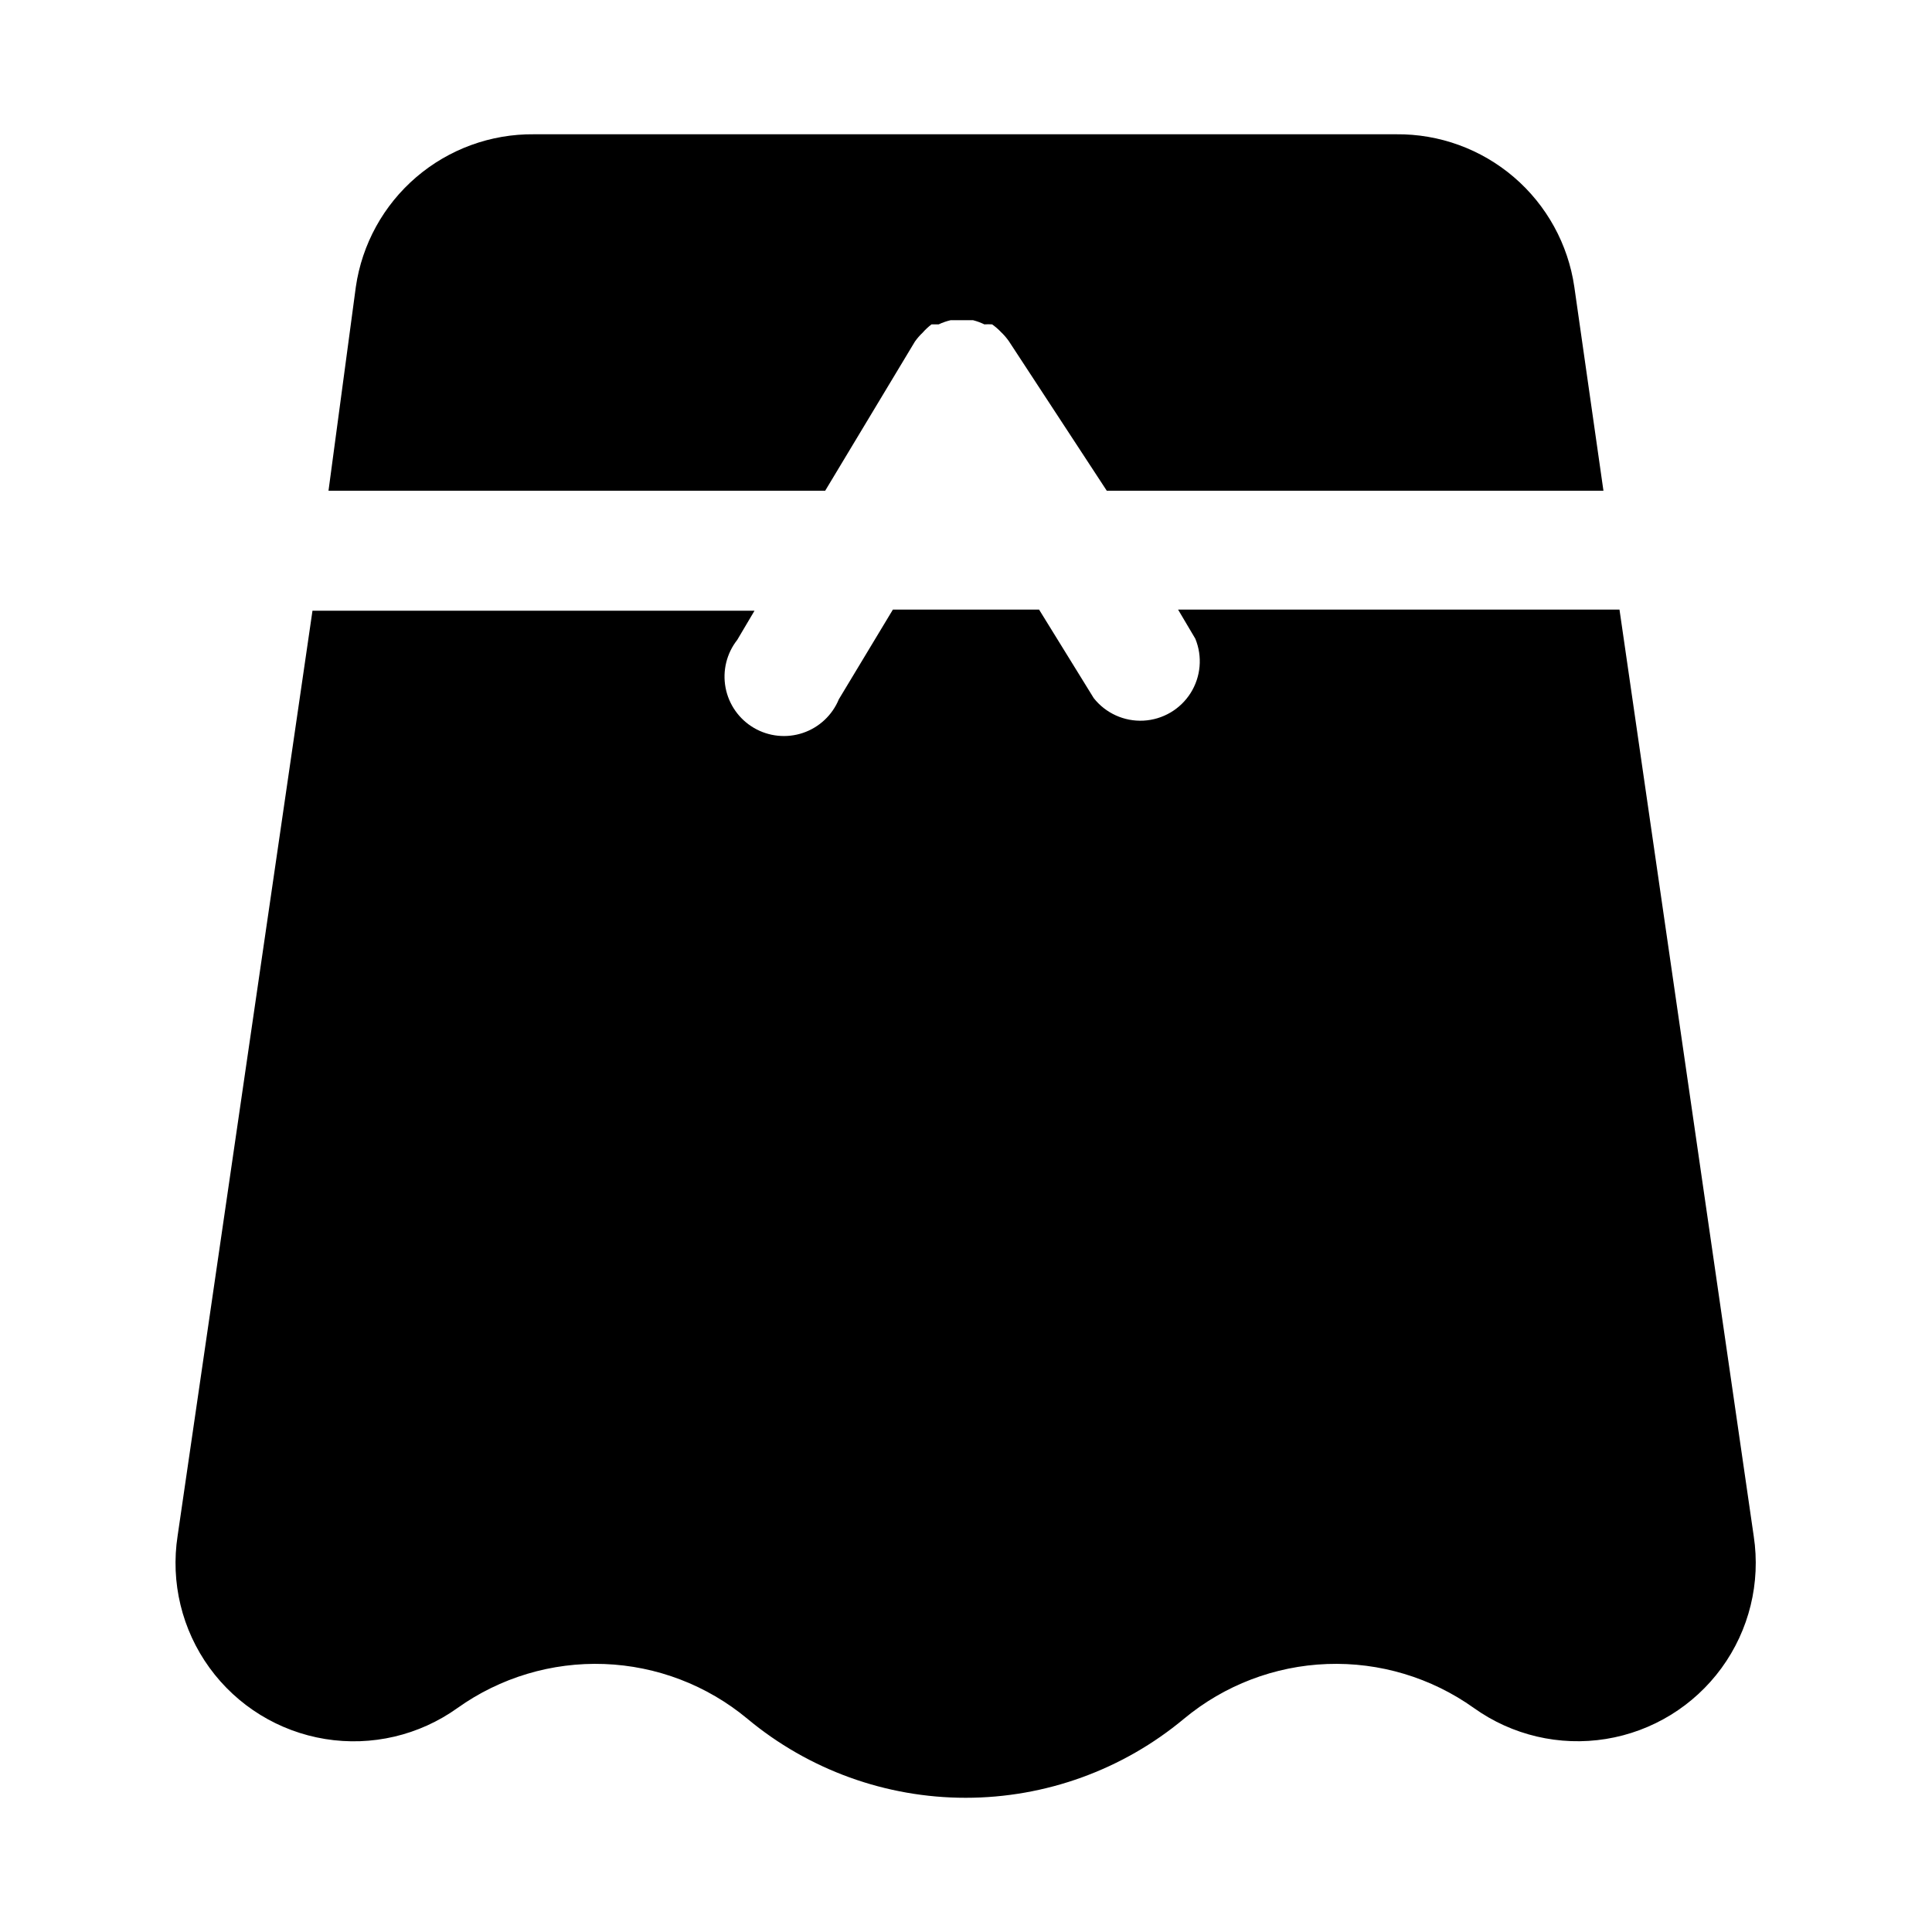
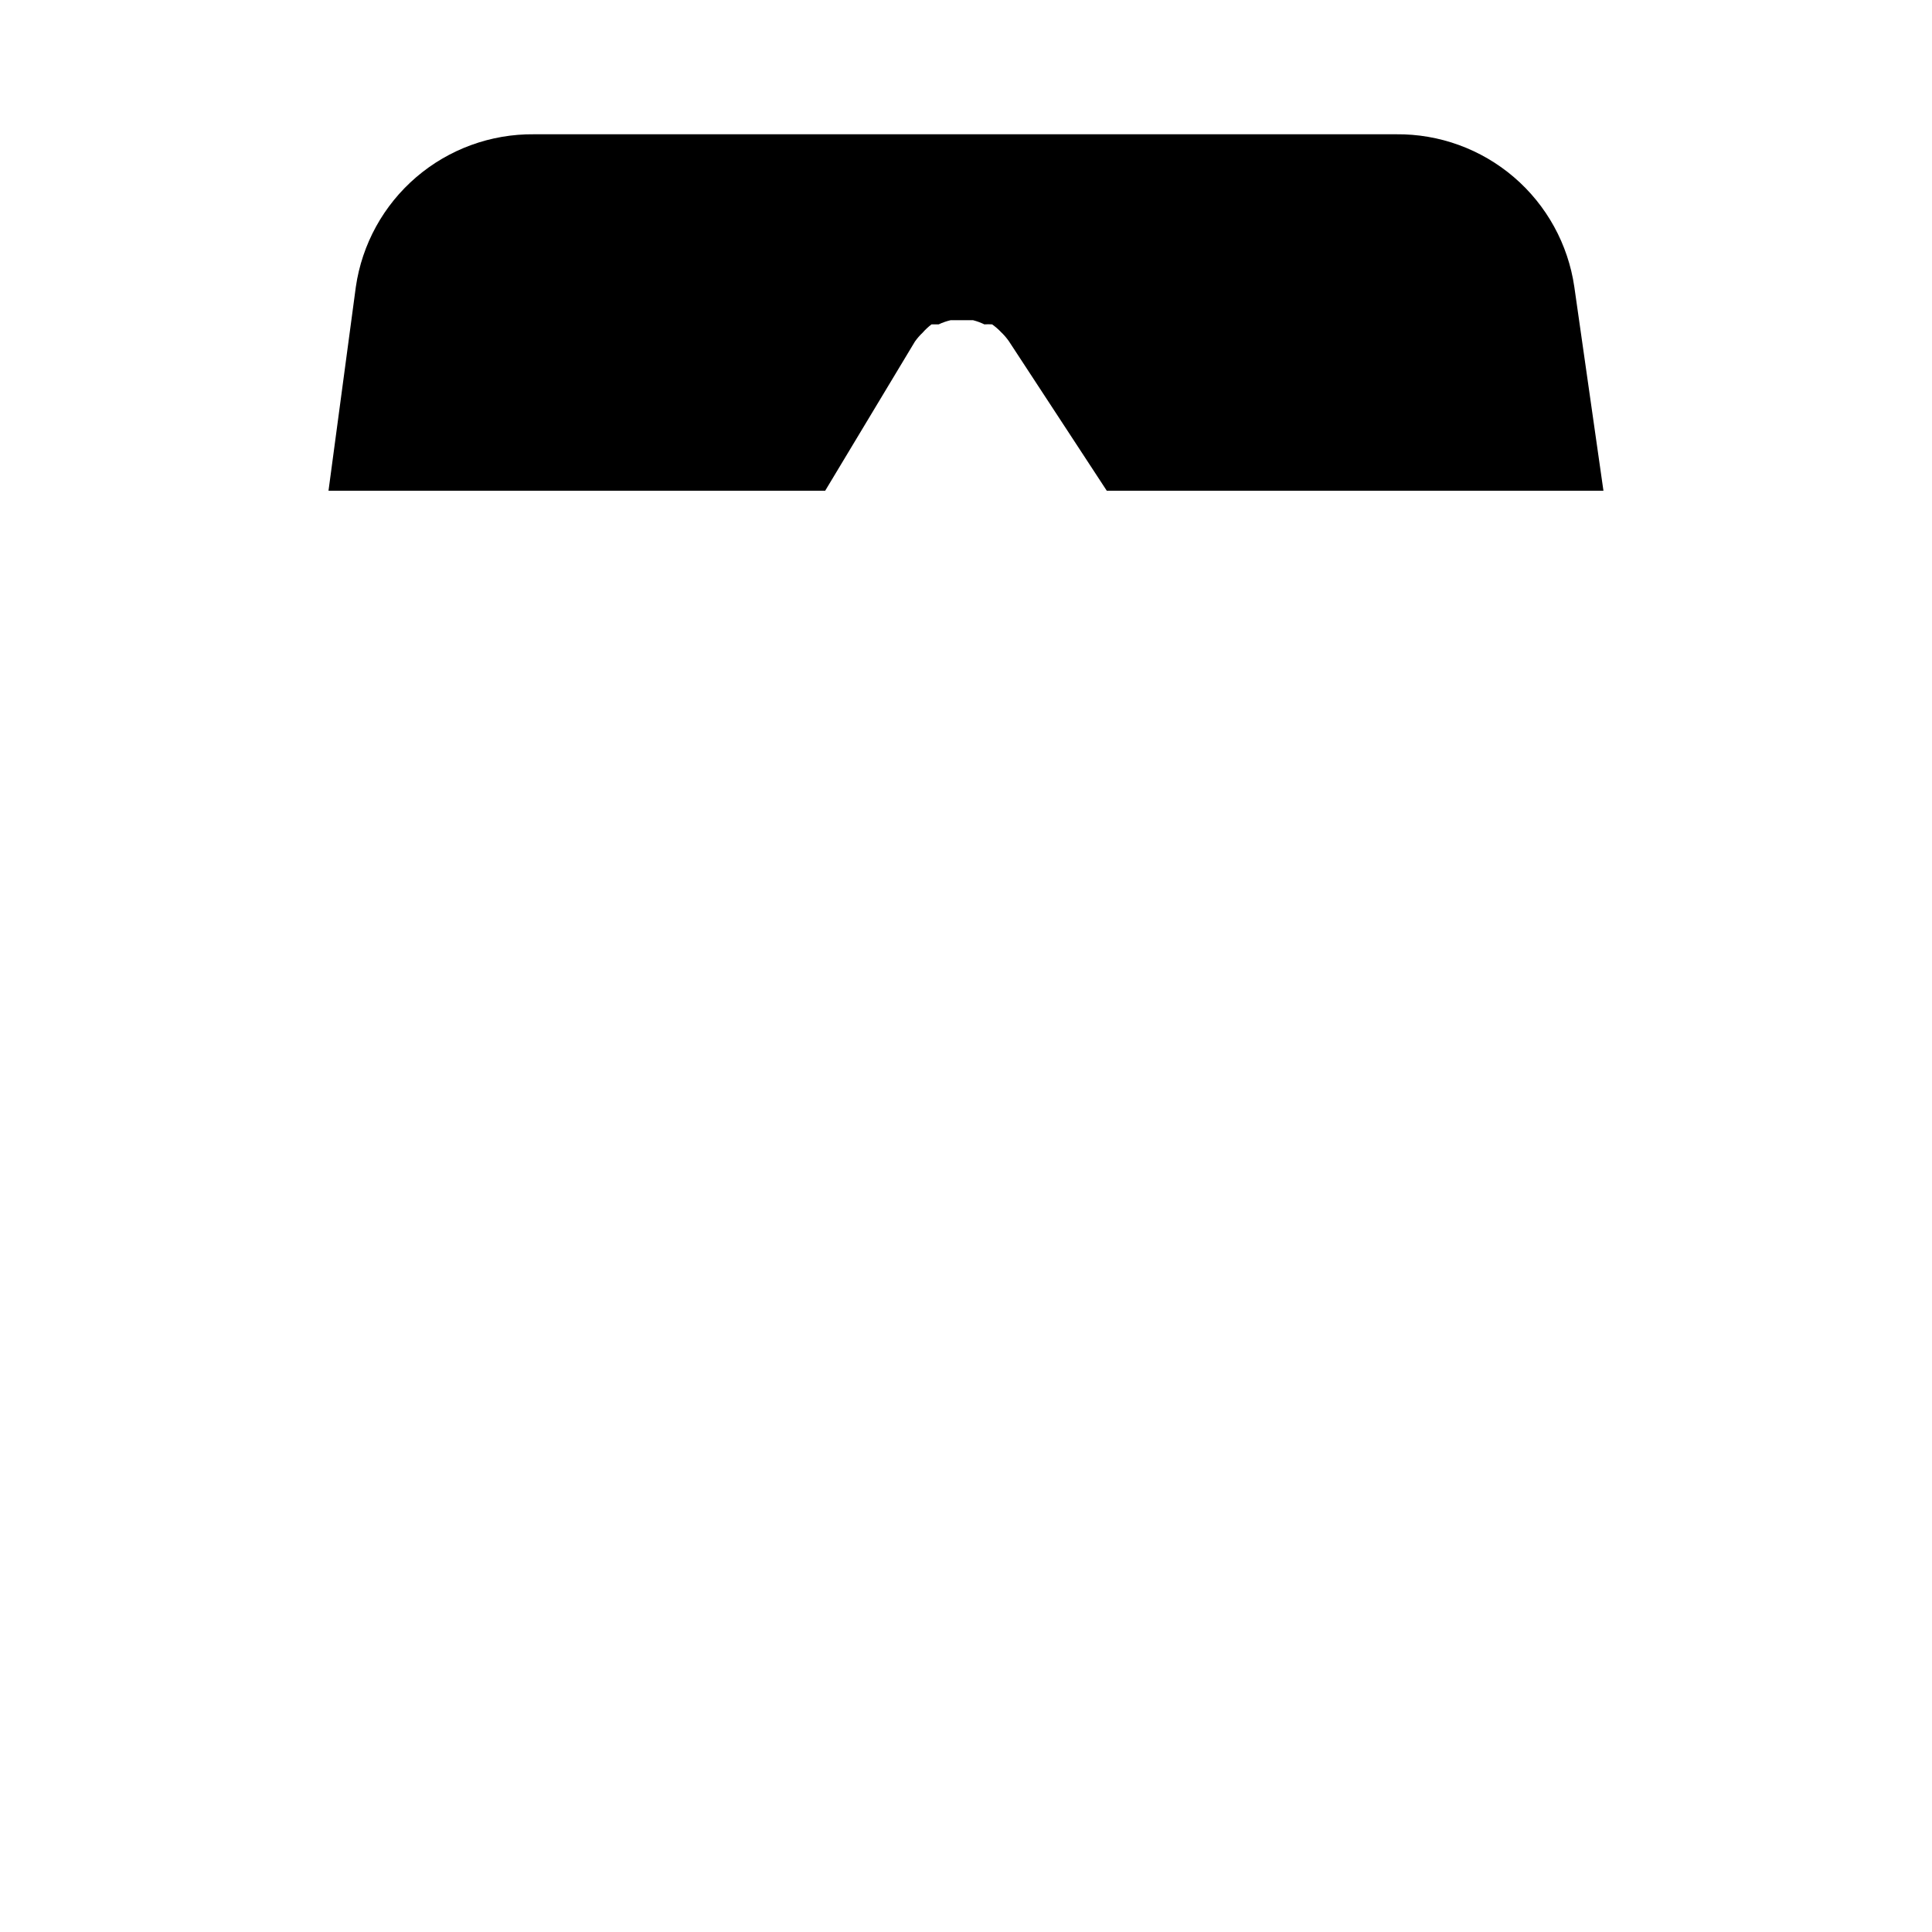
<svg xmlns="http://www.w3.org/2000/svg" fill="#000000" width="800px" height="800px" version="1.1" viewBox="144 144 512 512">
  <g>
    <path d="m362.68 274.05 23.773-39.516v-0.004c0.605-0.852 1.289-1.645 2.047-2.359 0.711-0.816 1.504-1.555 2.363-2.207h1.891c1.008-0.477 2.062-0.844 3.148-1.102h5.984-0.004c1.031 0.266 2.035 0.637 2.992 1.102 0.684-0.043 1.367-0.043 2.047 0 0.852 0.605 1.645 1.289 2.363 2.047 0.758 0.719 1.441 1.512 2.047 2.363l25.977 39.676h131.62l-7.715-54.004c-1.641-11.32-7.332-21.66-16.016-29.102-8.688-7.441-19.781-11.477-31.219-11.359h-228.45c-11.438-0.117-22.527 3.918-31.215 11.359s-14.379 17.781-16.016 29.102l-7.242 54.004z" />
-     <path d="m573.18 305.54h-116.98l4.566 7.715c1.949 4.723 1.48 10.098-1.25 14.418-2.731 4.316-7.391 7.039-12.492 7.305-5.102 0.262-10.016-1.965-13.18-5.981l-14.484-23.457h-38.73l-14.328 23.773c-1.734 4.211-5.207 7.461-9.523 8.918-4.312 1.453-9.047 0.973-12.98-1.328-3.93-2.297-6.672-6.188-7.519-10.66-0.848-4.477 0.285-9.098 3.102-12.676l4.566-7.715h-117.14l-35.738 245.14c-1.91 12.32 1.125 24.898 8.453 34.992 7.324 10.09 18.344 16.875 30.652 18.871 12.309 2 24.906-0.949 35.051-8.207 11.32-8.078 25-12.18 38.898-11.668 13.898 0.512 27.234 5.613 37.93 14.504 16.242 13.535 36.719 20.949 57.859 20.949 21.145 0 41.621-7.414 57.859-20.949 10.699-8.891 24.035-13.992 37.934-14.504 13.898-0.512 27.578 3.59 38.898 11.668 10.129 7.234 22.699 10.18 34.984 8.195 12.289-1.984 23.293-8.738 30.629-18.793 7.336-10.055 10.402-22.598 8.543-34.902z" />
  </g>
</svg>